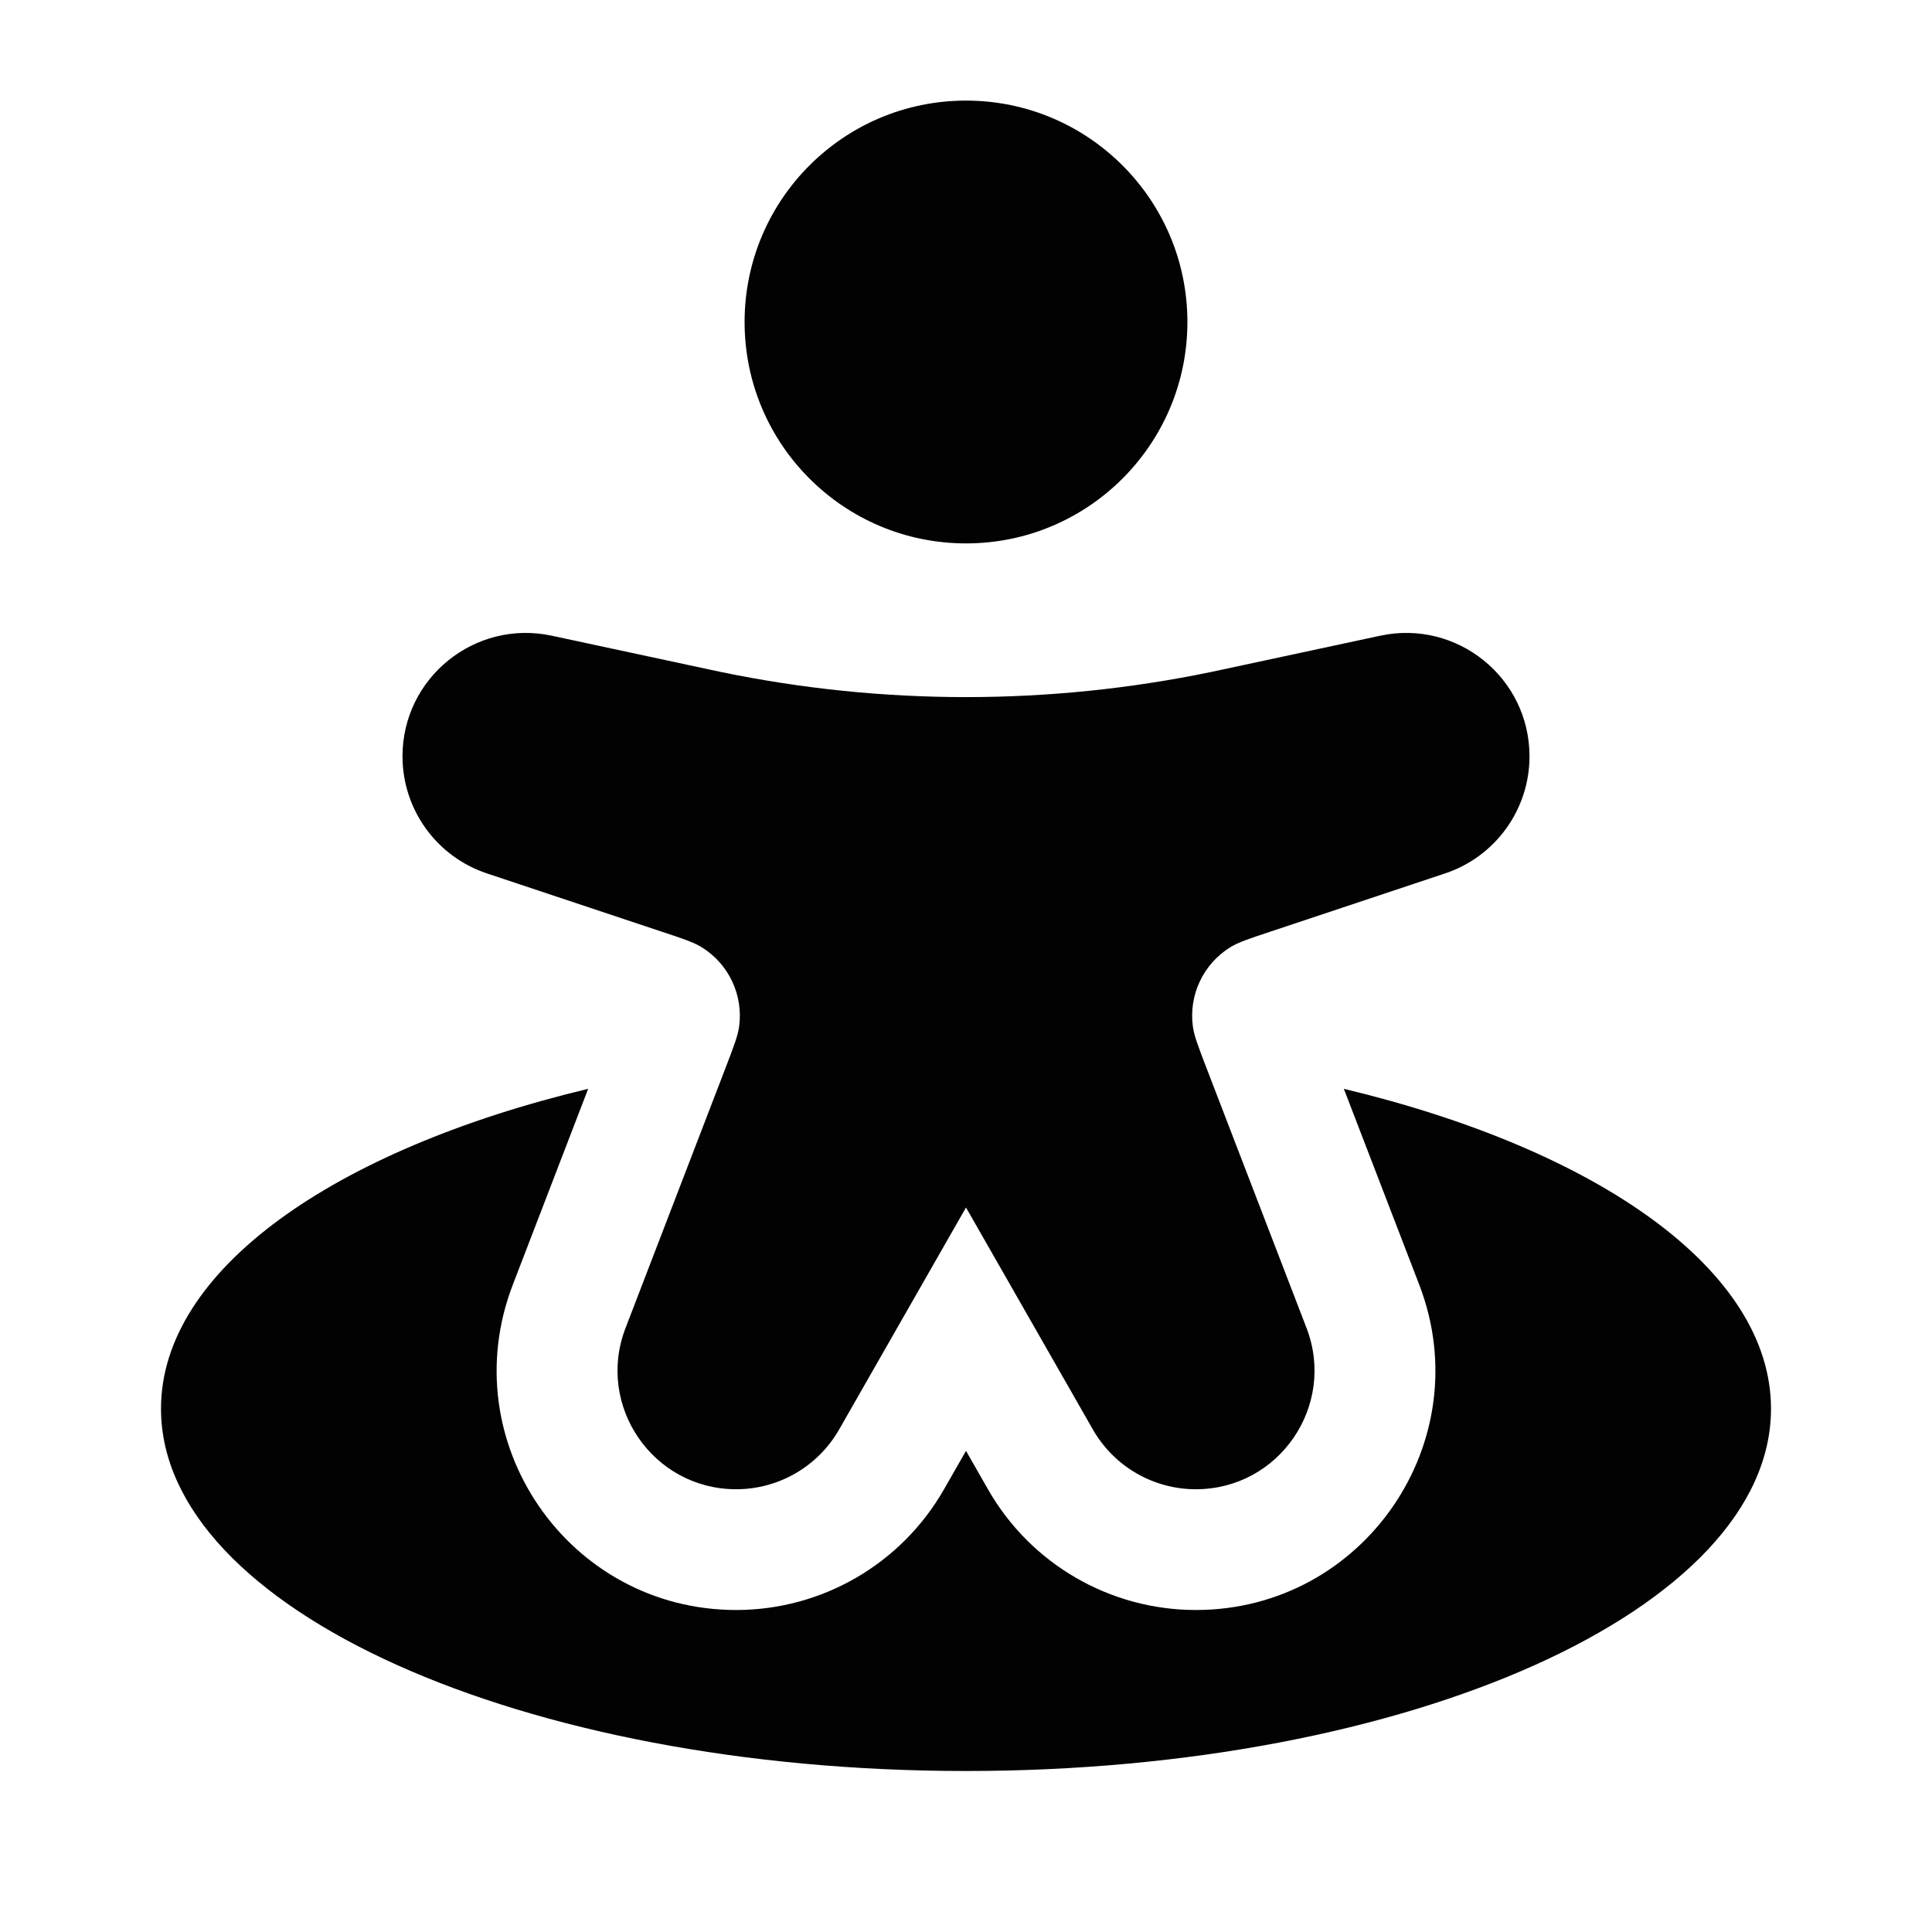
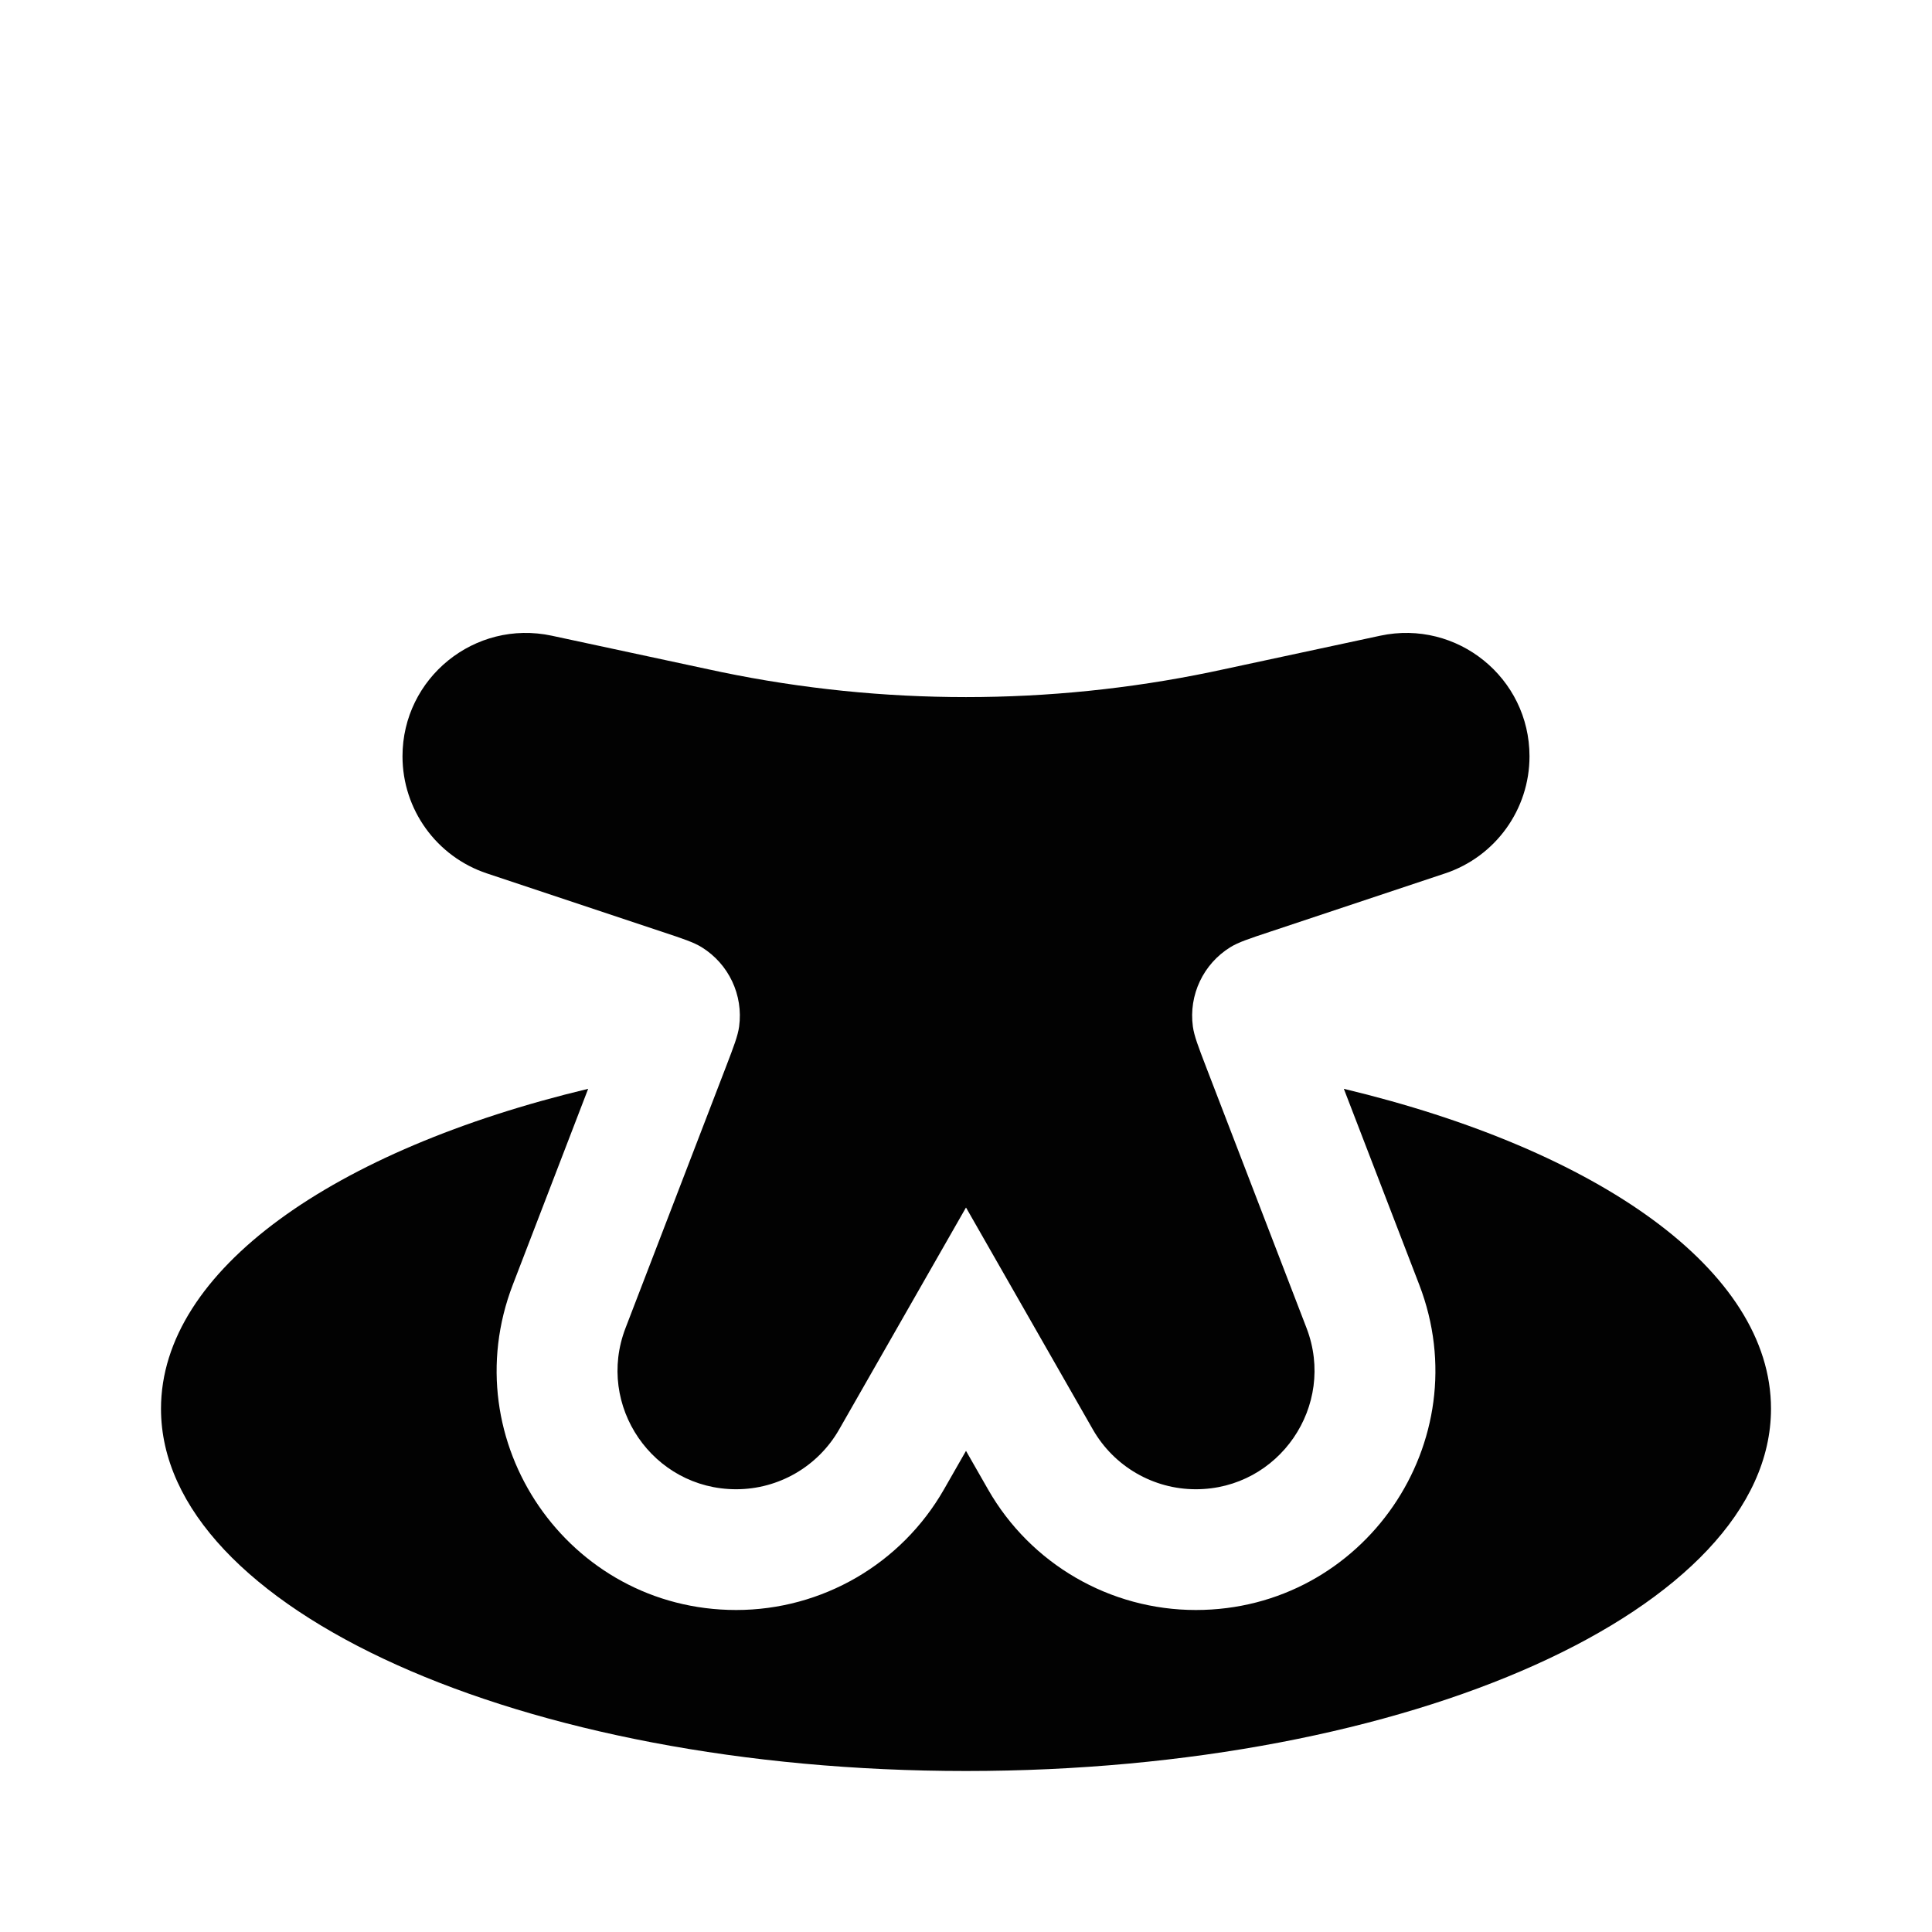
<svg xmlns="http://www.w3.org/2000/svg" width="30" height="30" viewBox="0 0 30 30" fill="none">
-   <path fill-rule="evenodd" clip-rule="evenodd" d="M11.562 5C11.562 3.102 13.101 1.562 15 1.562C16.898 1.562 18.438 3.102 18.438 5C18.438 6.898 16.898 8.438 15 8.438C13.101 8.438 11.562 6.898 11.562 5Z" fill="#020202" />
  <path d="M10.279 14.468L7.56 13.562C6.778 13.301 6.25 12.569 6.25 11.744C6.25 10.525 7.374 9.616 8.567 9.871L10.939 10.38C11.071 10.408 11.137 10.422 11.202 10.436C13.707 10.954 16.293 10.954 18.798 10.436C18.863 10.422 18.929 10.408 19.061 10.38L21.433 9.871C22.626 9.616 23.75 10.525 23.75 11.744C23.75 12.569 23.222 13.301 22.44 13.562L19.721 14.468C19.392 14.577 19.228 14.632 19.105 14.708C18.684 14.968 18.456 15.451 18.523 15.941C18.543 16.085 18.605 16.247 18.729 16.57L20.288 20.622C20.751 21.828 19.861 23.125 18.569 23.125C17.908 23.125 17.298 22.771 16.97 22.197L15 18.75L13.03 22.197C12.702 22.771 12.092 23.125 11.431 23.125C10.139 23.125 9.249 21.828 9.713 20.622L11.271 16.57C11.395 16.247 11.457 16.085 11.477 15.941C11.544 15.451 11.316 14.968 10.895 14.708C10.772 14.632 10.607 14.577 10.279 14.468Z" fill="#020202" />
  <path d="M15 27.5C21.904 27.5 27.5 24.981 27.5 21.875C27.5 19.723 24.814 17.852 20.867 16.907L22.038 19.949C22.974 22.383 21.177 25 18.569 25C17.235 25 16.003 24.285 15.342 23.127L15 22.529L14.658 23.127C13.996 24.285 12.765 25 11.431 25C8.823 25 7.026 22.383 7.963 19.949L9.133 16.907C5.186 17.852 2.5 19.723 2.5 21.875C2.5 24.981 8.096 27.5 15 27.5Z" fill="#020202" />
</svg>